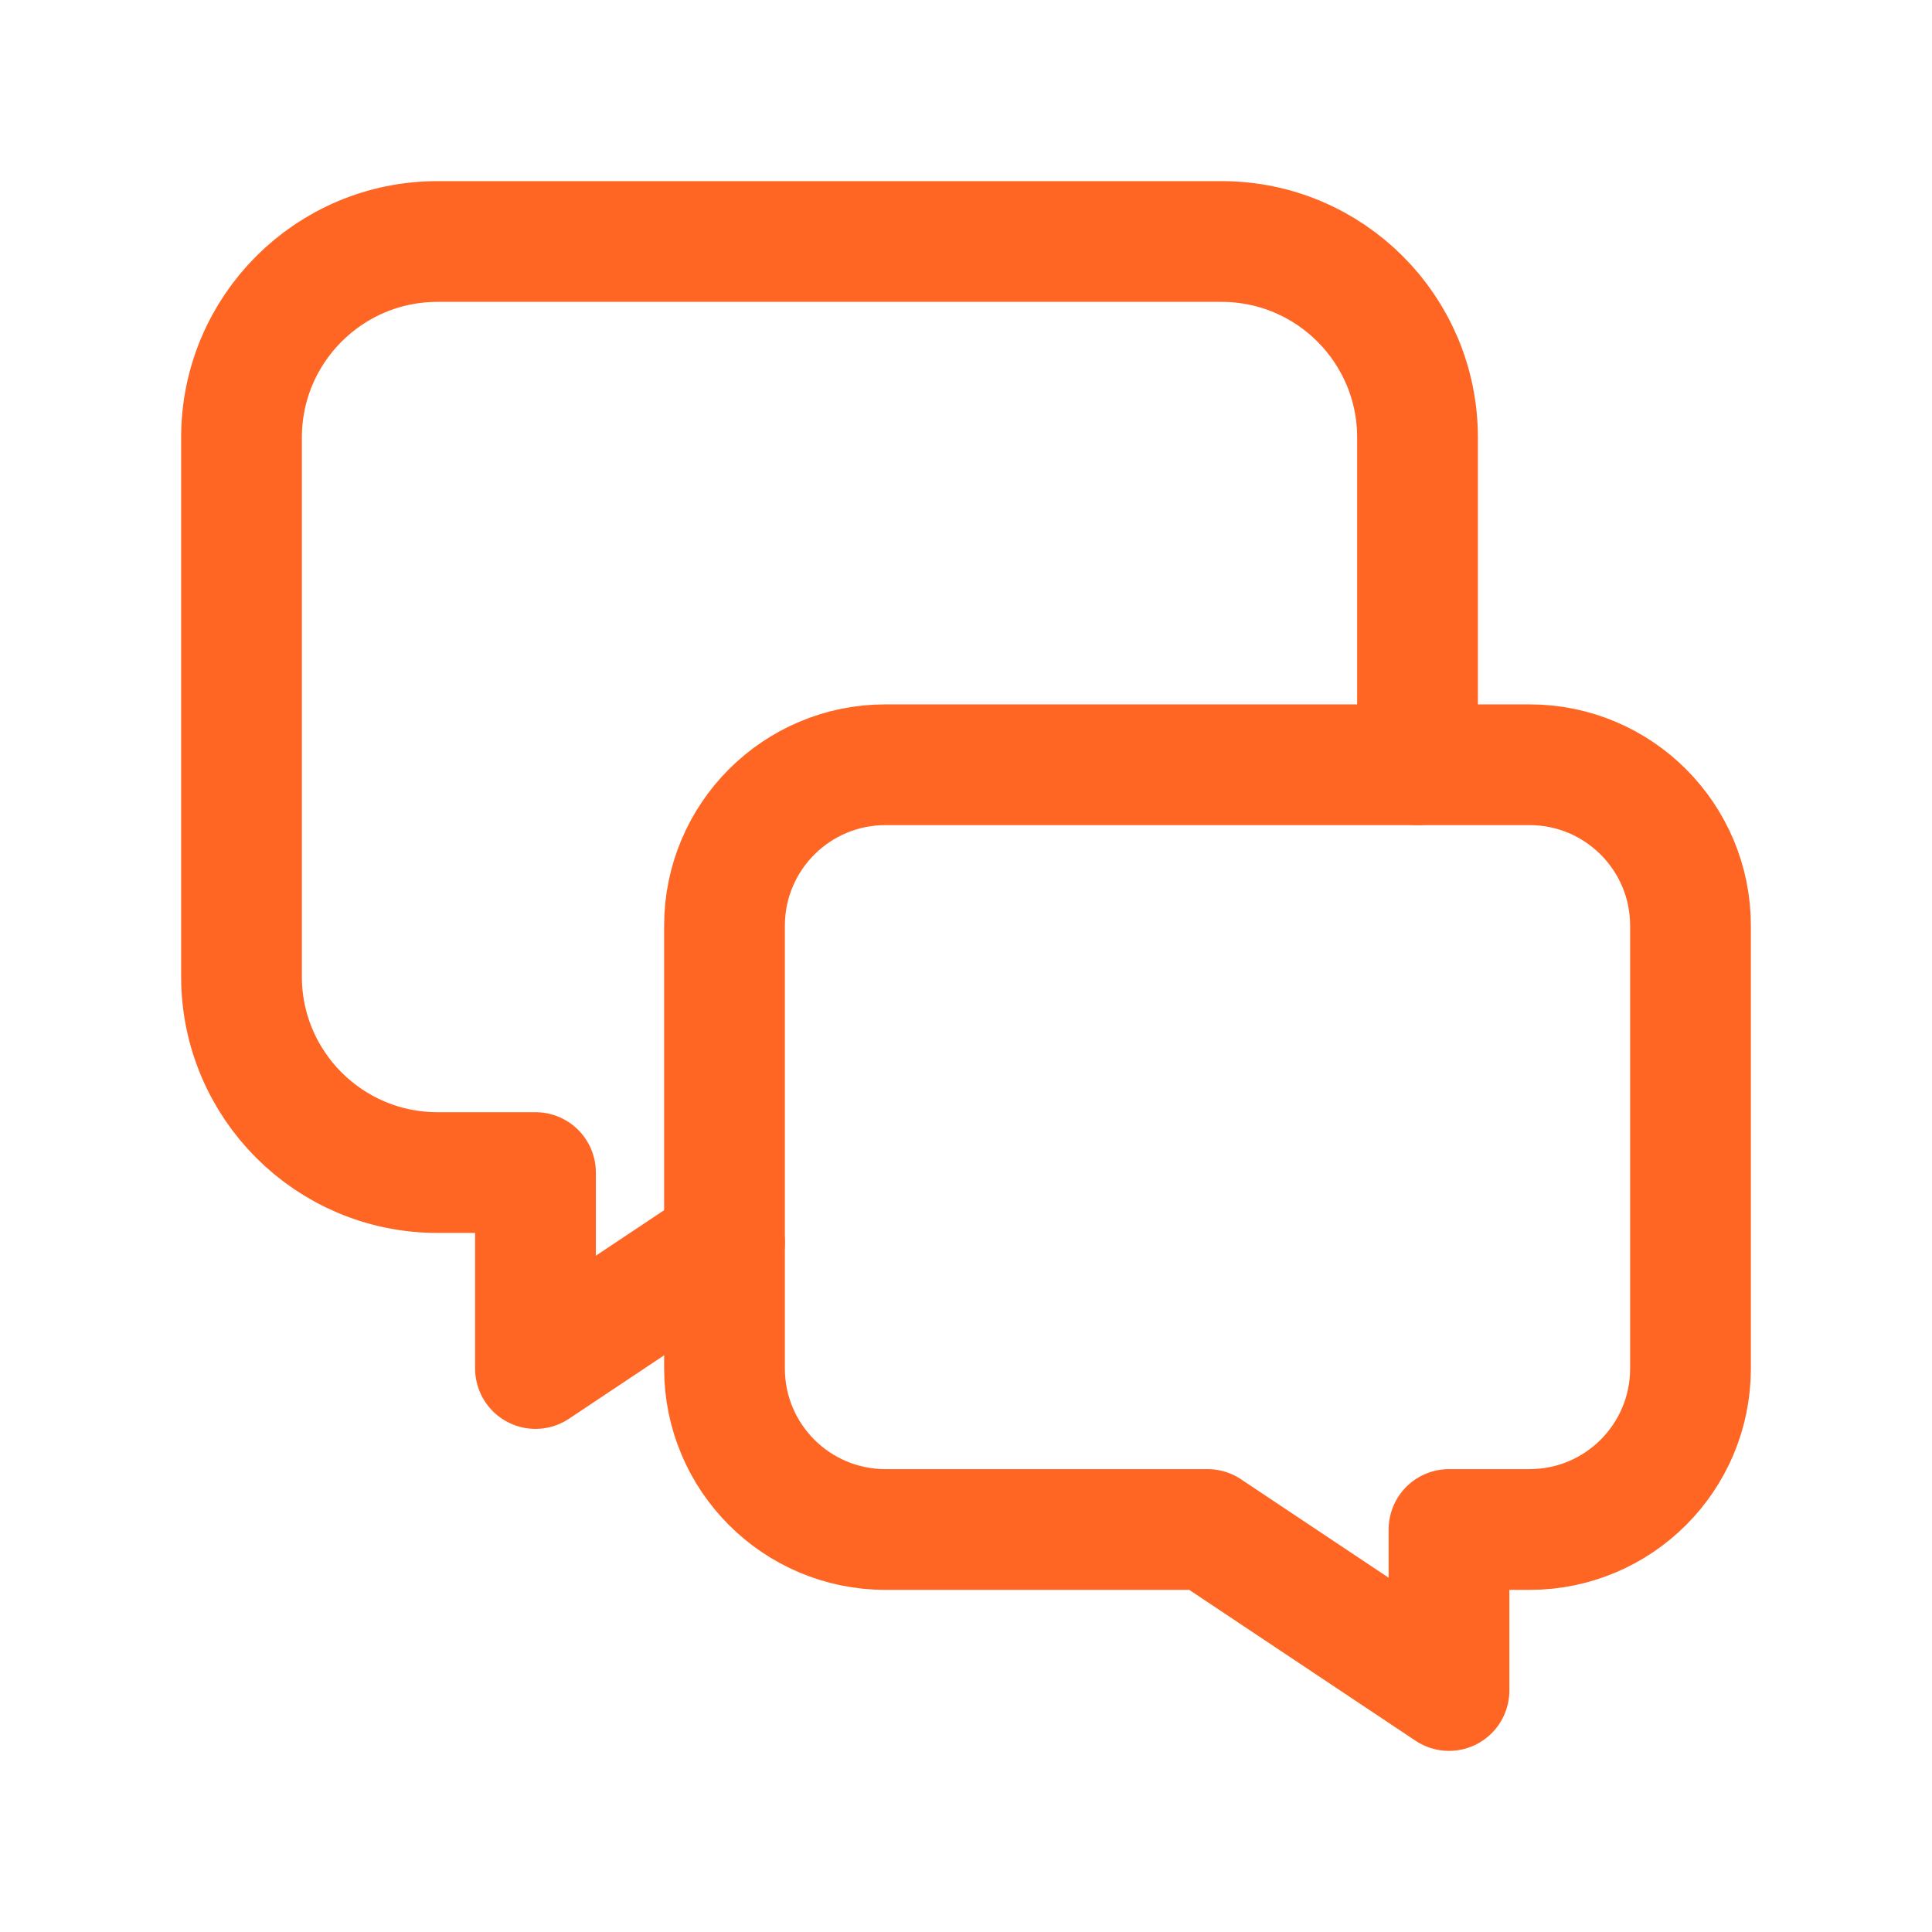
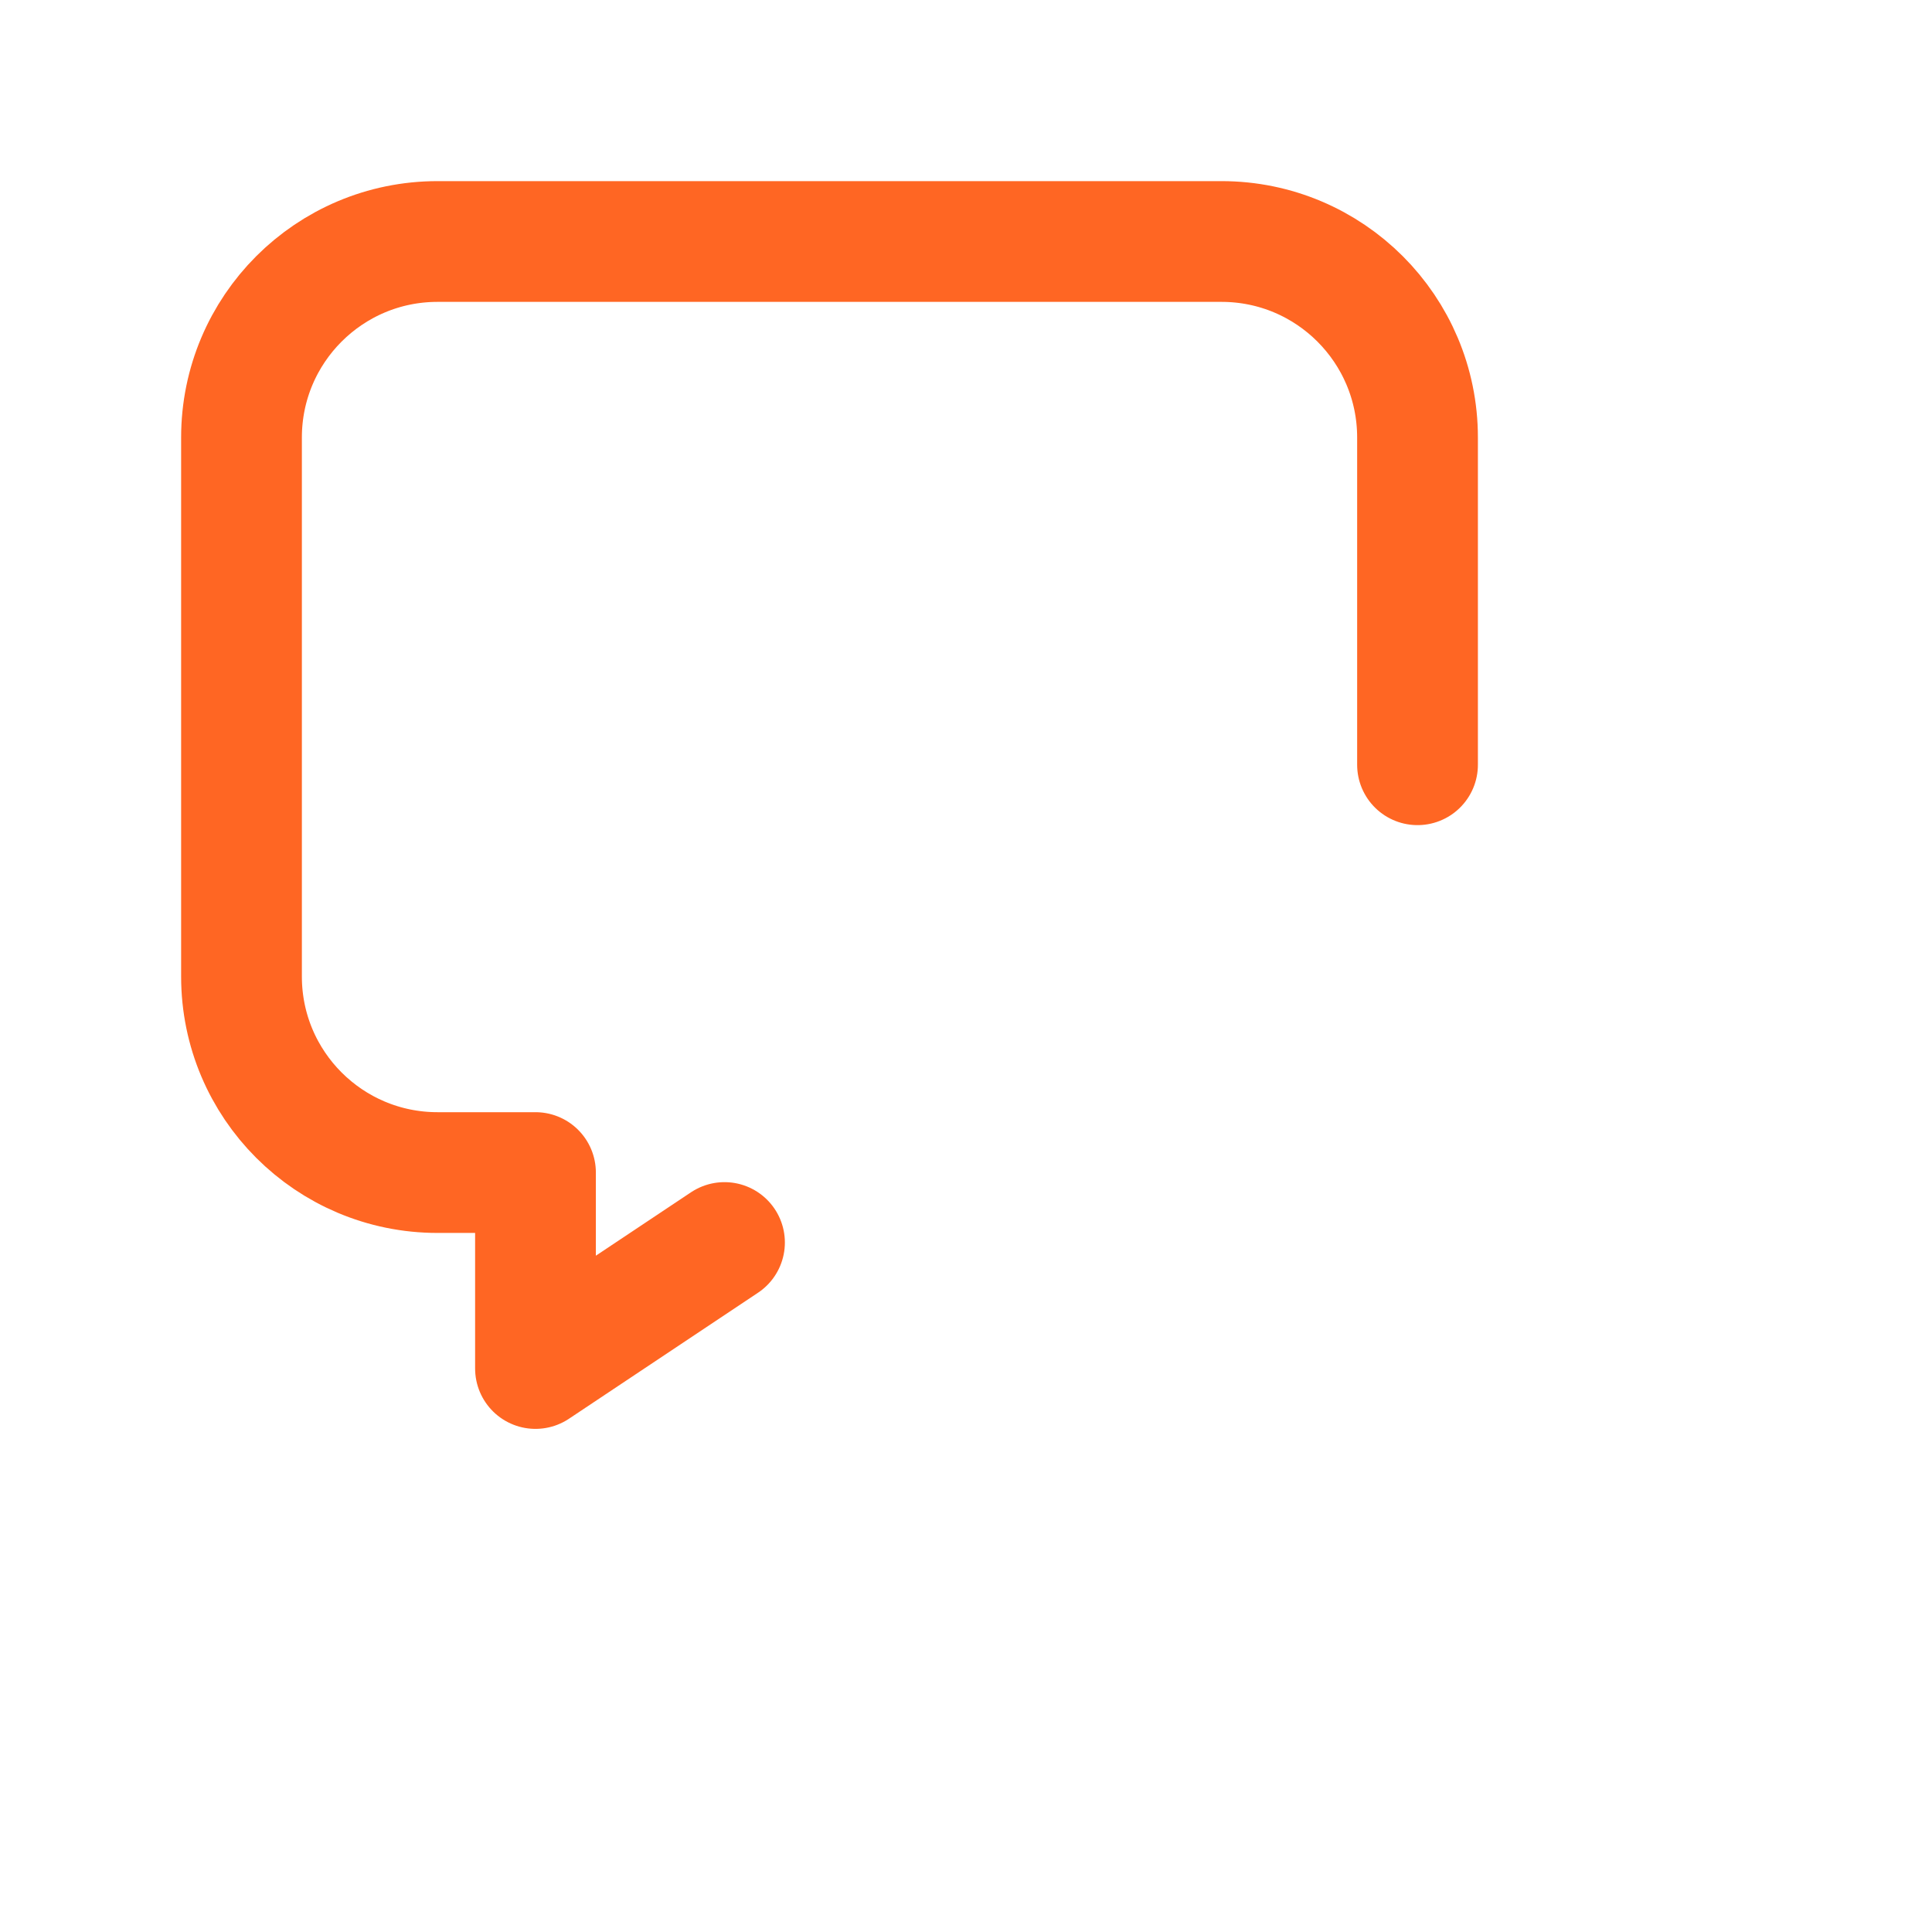
<svg xmlns="http://www.w3.org/2000/svg" width="24" height="24" viewBox="0 0 24 24" fill="none">
-   <path fill-rule="evenodd" clip-rule="evenodd" d="M15 19H11C9.895 19 9 18.105 9 17V11.5C9 10.395 9.895 9.5 11 9.5H19C20.105 9.5 21 10.395 21 11.5V17C21 18.105 20.105 19 19 19H18V21L15 19Z" stroke="#FF6623" stroke-width="1.5" stroke-linecap="round" stroke-linejoin="round" />
  <path d="M17.609 9.5V5.435C17.609 4.09 16.519 3 15.174 3H5.435C4.09 3 3 4.09 3 5.435V12.131C3 13.476 4.09 14.566 5.435 14.566H6.652V17L9 15.435" stroke="#FF6623" stroke-width="1.5" stroke-linecap="round" stroke-linejoin="round" />
</svg>